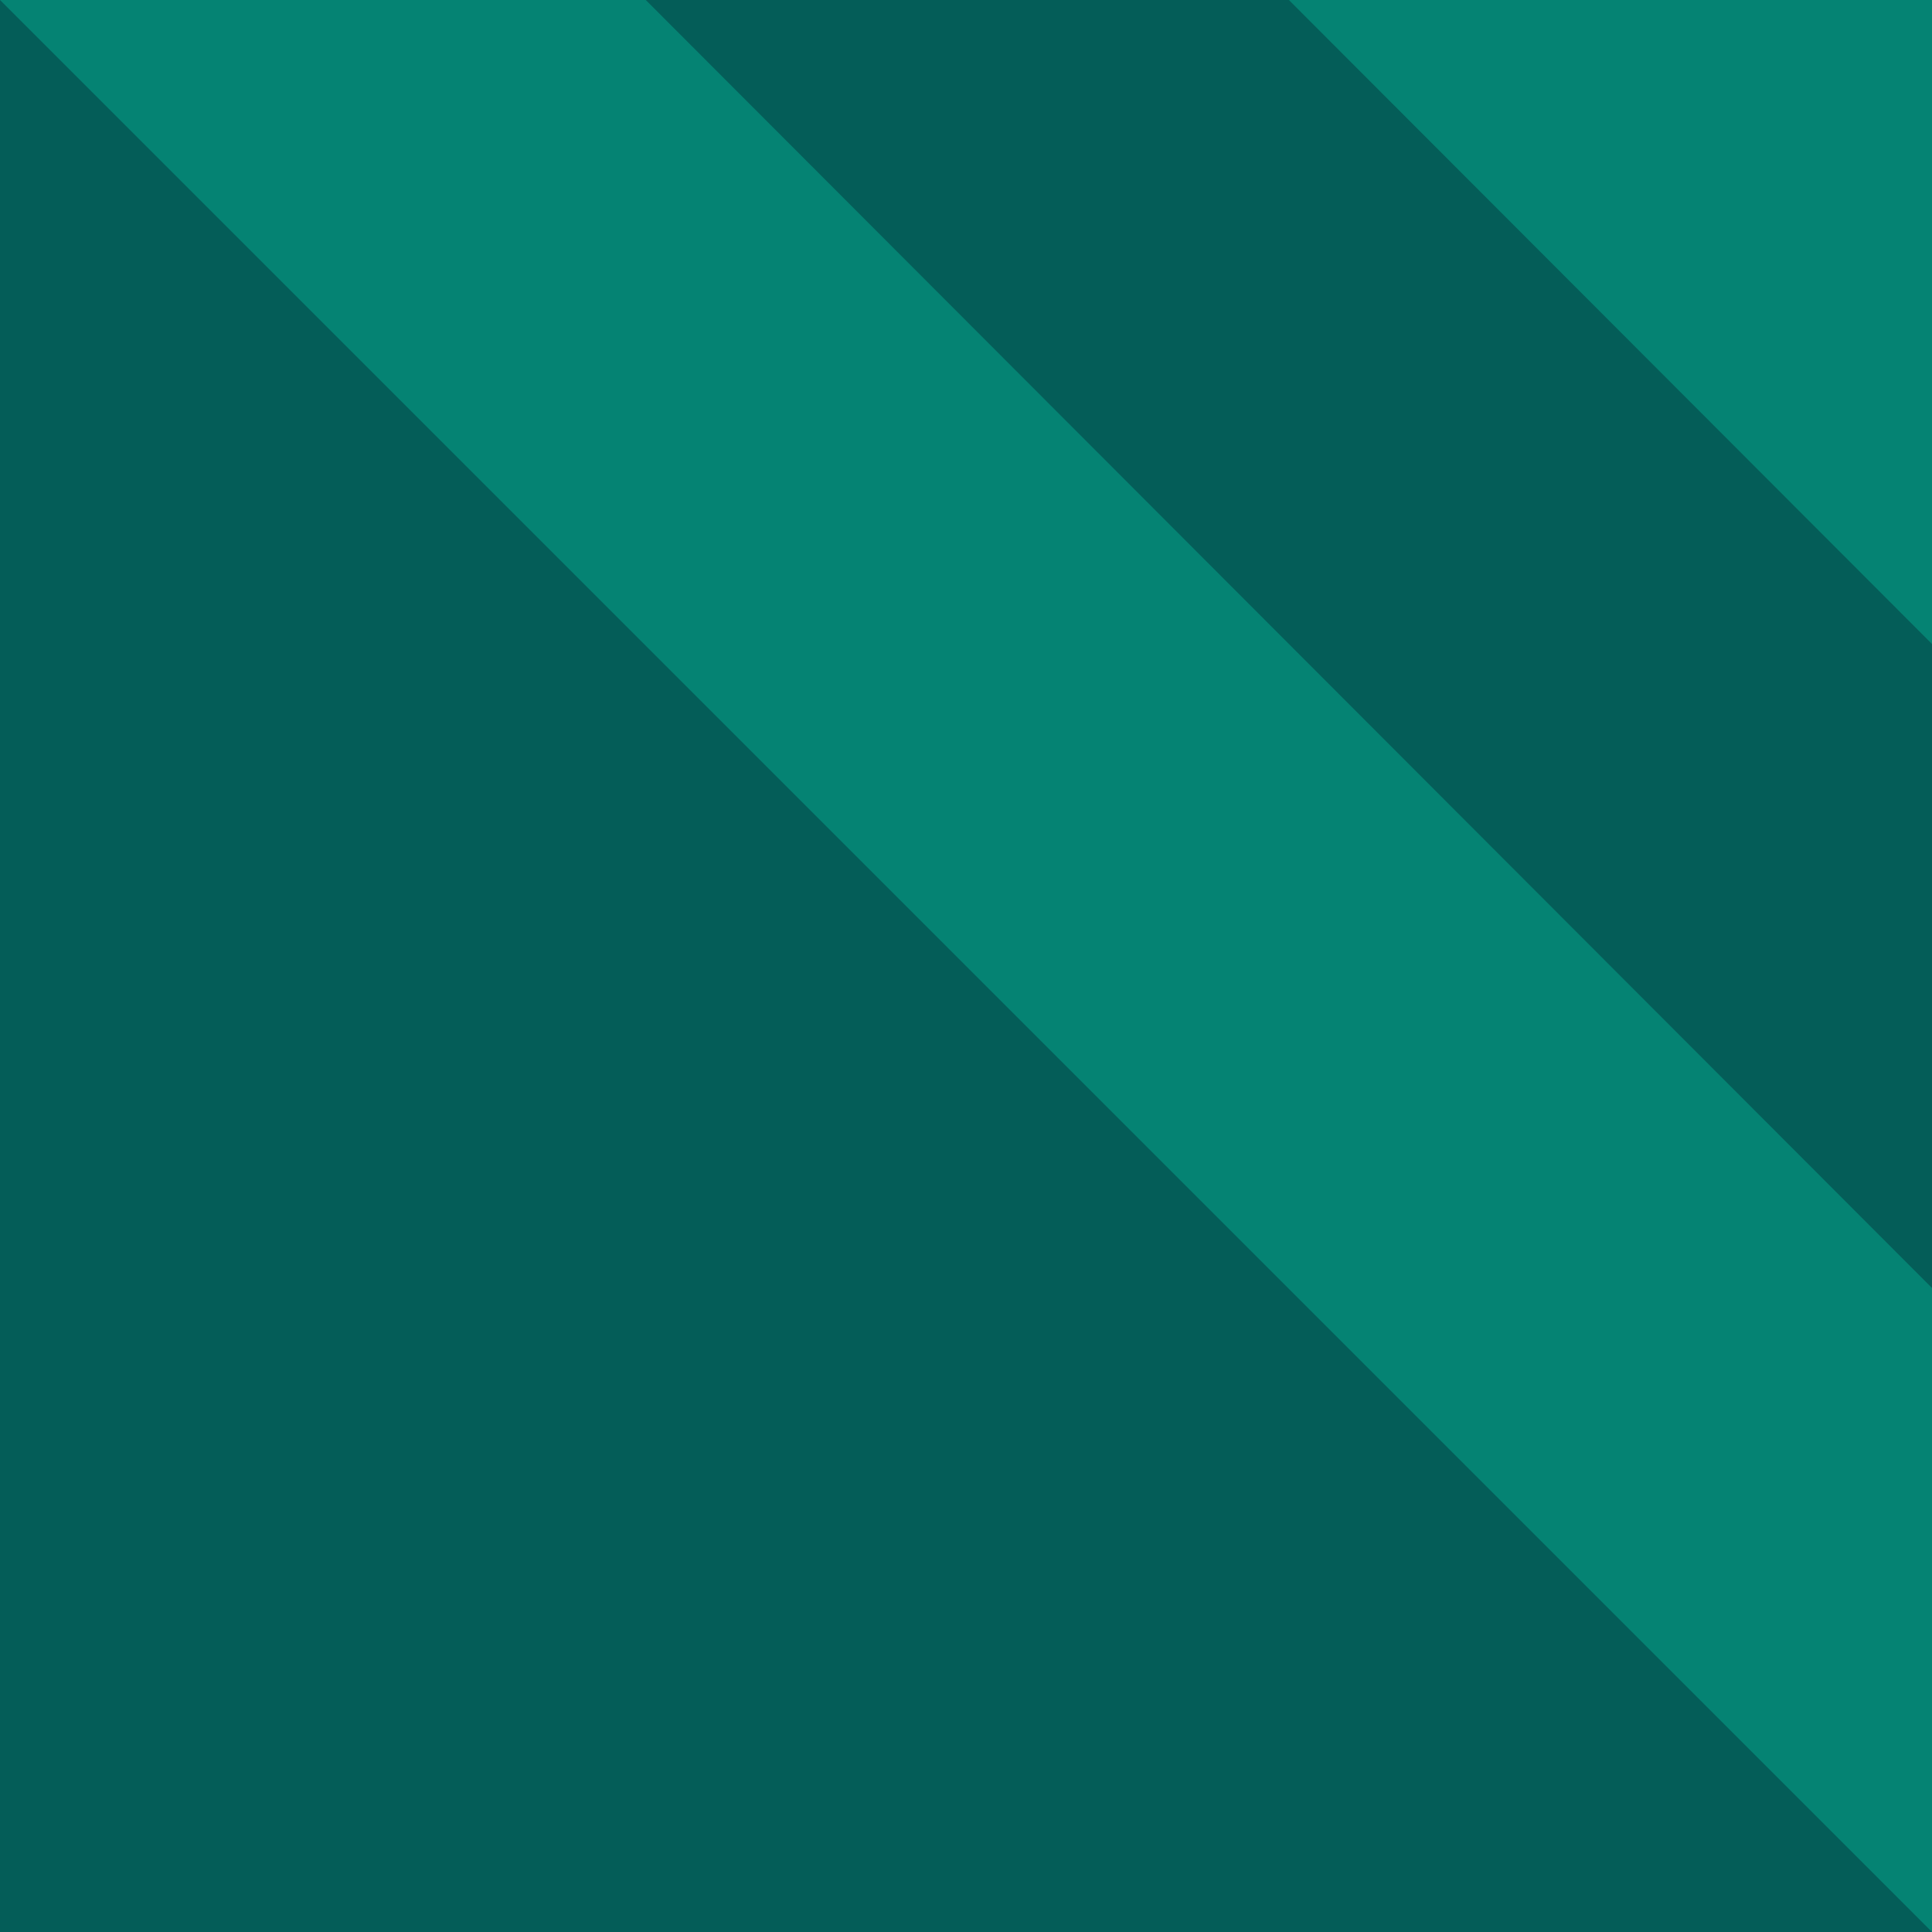
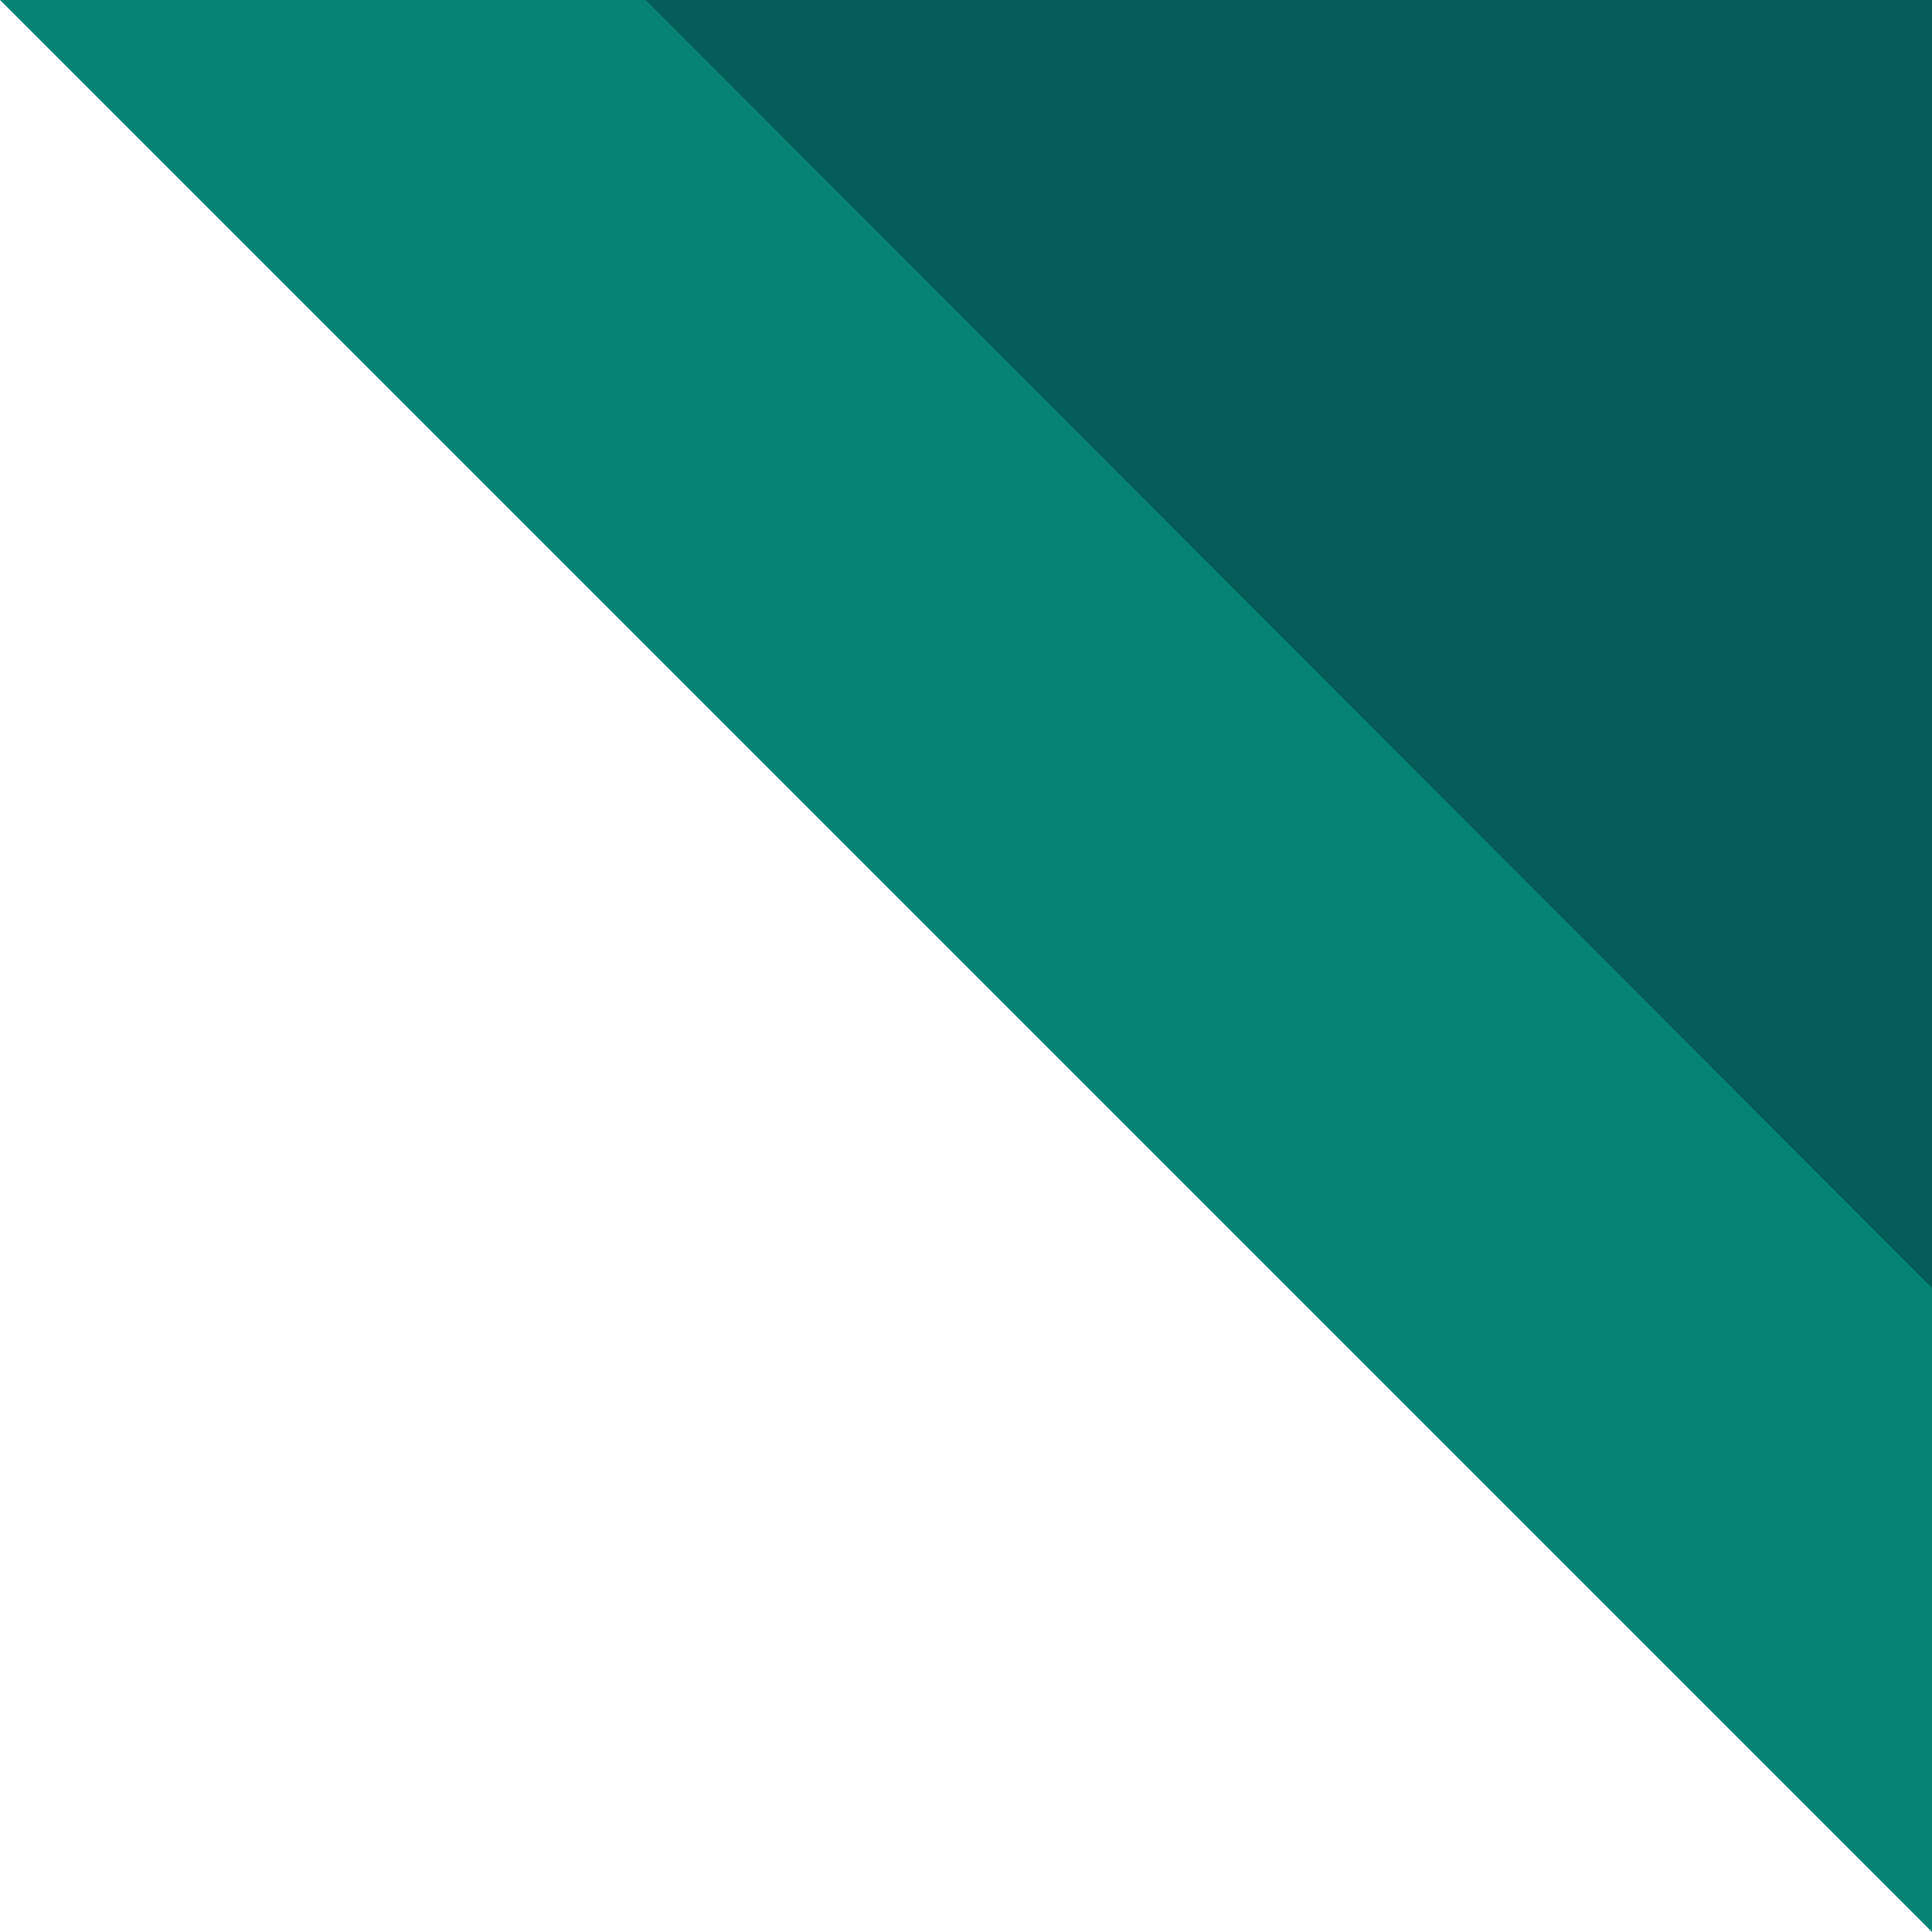
<svg xmlns="http://www.w3.org/2000/svg" width="180" height="180" viewBox="0 0 180 180" fill="none">
-   <path d="M-3.05176e-05 180L180 180L180 3.05176e-05L-4.78234e-06 4.75155e-06L-3.05176e-05 180Z" fill="#045D58" />
  <path d="M-4.78234e-06 4.75155e-06L180 3.05176e-05L180 180L-4.78234e-06 4.75155e-06Z" fill="#058373" />
  <path d="M60.166 5.73465e-06L180 2.28882e-05L180 120L60.166 5.73465e-06Z" fill="#045D58" />
-   <path d="M120.083 -4.76223e-06L180 3.8147e-06L180 60L120.083 -4.76223e-06Z" fill="#058373" />
+   <path d="M120.083 -4.76223e-06L180 3.8147e-06L120.083 -4.76223e-06Z" fill="#058373" />
</svg>